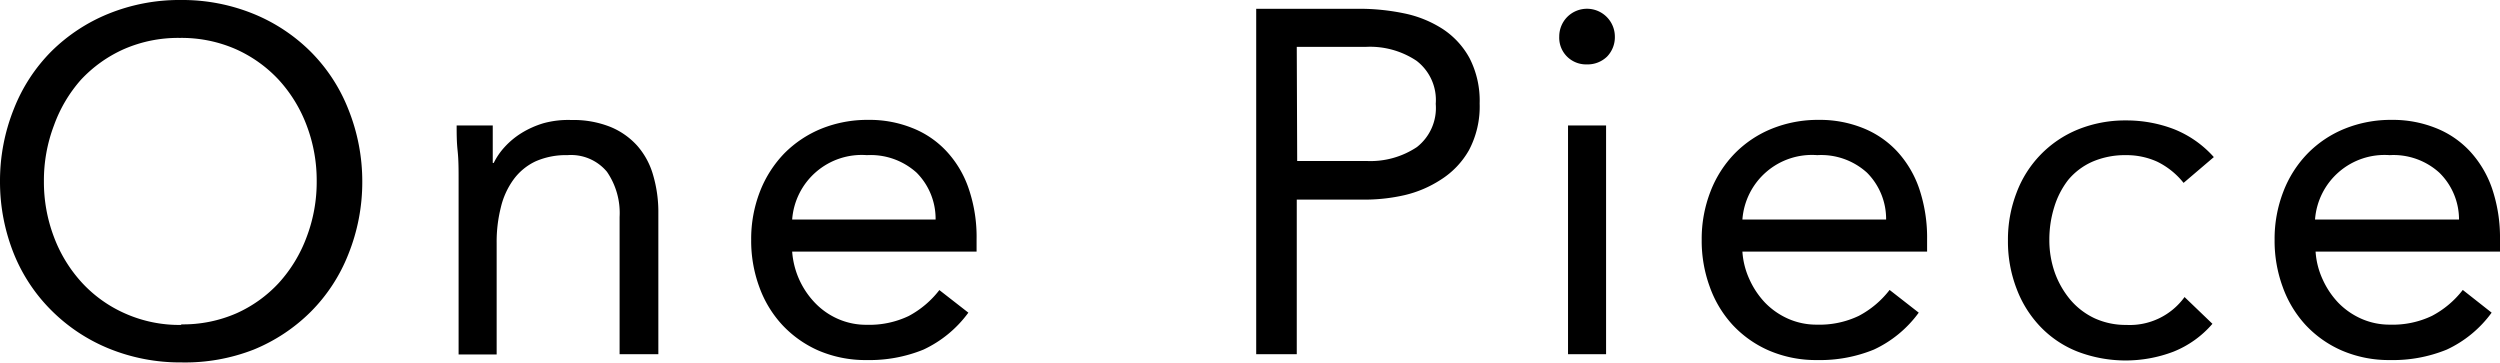
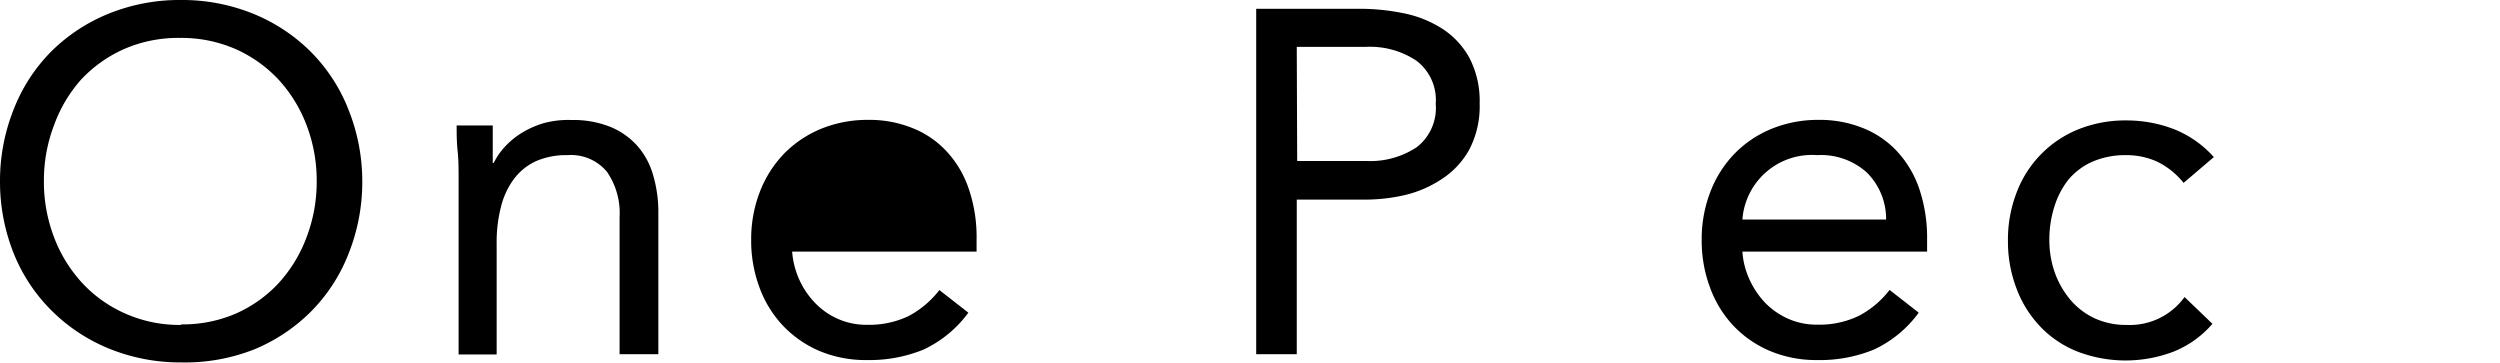
<svg xmlns="http://www.w3.org/2000/svg" viewBox="0 0 179.35 26.04">
  <g id="レイヤー_2" data-name="レイヤー 2">
    <g id="design">
      <path d="M13,26a13.53,13.53,0,0,1-5.2-1,12.49,12.49,0,0,1-4.09-2.71A12.13,12.13,0,0,1,1,18.22,13.86,13.86,0,0,1,0,13a13.86,13.86,0,0,1,1-5.2,12.13,12.13,0,0,1,2.7-4.13A12.49,12.49,0,0,1,7.75,1,13.53,13.53,0,0,1,13,0a13.53,13.53,0,0,1,5.2,1,12.49,12.49,0,0,1,4.09,2.71,12.13,12.13,0,0,1,2.7,4.13,13.86,13.86,0,0,1,1,5.2,13.86,13.86,0,0,1-1,5.2,12.13,12.13,0,0,1-2.7,4.13,12.49,12.49,0,0,1-4.09,2.71A13.53,13.53,0,0,1,13,26Zm0-2.73a9.55,9.55,0,0,0,4-.81A9.31,9.31,0,0,0,20,20.3,10.09,10.09,0,0,0,22,17a11.1,11.1,0,0,0,.72-4A11.1,11.1,0,0,0,22,9a10.09,10.09,0,0,0-2-3.27,9.48,9.48,0,0,0-3.1-2.21,9.71,9.71,0,0,0-4-.8,9.71,9.71,0,0,0-4,.8,9.48,9.48,0,0,0-3.1,2.21A10.09,10.09,0,0,0,3.87,9a11.1,11.1,0,0,0-.72,4,11.1,11.1,0,0,0,.72,4,10.09,10.09,0,0,0,2,3.27A9.31,9.31,0,0,0,9,22.5,9.55,9.55,0,0,0,13,23.31Z" />
      <path d="M32.9,12.91c0-.74,0-1.44-.07-2.09S32.76,9.57,32.76,9h2.59c0,.44,0,.89,0,1.33s0,.9,0,1.36h.07a4.83,4.83,0,0,1,.79-1.15,5.71,5.71,0,0,1,1.21-1,6.62,6.62,0,0,1,1.57-.7A6.69,6.69,0,0,1,41,8.61a7.12,7.12,0,0,1,2.78.49,5.27,5.27,0,0,1,1.94,1.36,5.43,5.43,0,0,1,1.14,2.12,9.39,9.39,0,0,1,.37,2.71V25.41H44.45V15.57a5.21,5.21,0,0,0-.91-3.25,3.35,3.35,0,0,0-2.83-1.19,5.39,5.39,0,0,0-2.3.45,4.15,4.15,0,0,0-1.57,1.3,5.57,5.57,0,0,0-.91,2,10.08,10.08,0,0,0-.3,2.55v8H32.9Z" />
-       <path d="M69.47,22.43a8.37,8.37,0,0,1-3.22,2.65,10.25,10.25,0,0,1-4.06.75,8.56,8.56,0,0,1-3.47-.68,7.9,7.9,0,0,1-2.6-1.84,8,8,0,0,1-1.65-2.73,9.57,9.57,0,0,1-.58-3.36,9.37,9.37,0,0,1,.63-3.48A8.21,8.21,0,0,1,56.27,11a8,8,0,0,1,2.66-1.77,8.81,8.81,0,0,1,3.36-.63,8.22,8.22,0,0,1,3.15.58,6.7,6.7,0,0,1,2.47,1.68,7.42,7.42,0,0,1,1.59,2.69,10.71,10.71,0,0,1,.56,3.62v.88H56.83a5.93,5.93,0,0,0,1.65,3.69,5.14,5.14,0,0,0,1.64,1.14,5,5,0,0,0,2.07.42,6.54,6.54,0,0,0,3-.63,6.84,6.84,0,0,0,2.2-1.86Zm-2.35-6.68a4.69,4.69,0,0,0-1.36-3.36,4.92,4.92,0,0,0-3.57-1.26,5,5,0,0,0-5.36,4.62Z" />
+       <path d="M69.47,22.43a8.37,8.37,0,0,1-3.22,2.65,10.25,10.25,0,0,1-4.06.75,8.56,8.56,0,0,1-3.47-.68,7.9,7.9,0,0,1-2.6-1.84,8,8,0,0,1-1.65-2.73,9.57,9.57,0,0,1-.58-3.36,9.37,9.37,0,0,1,.63-3.48A8.21,8.21,0,0,1,56.27,11a8,8,0,0,1,2.66-1.77,8.81,8.81,0,0,1,3.36-.63,8.22,8.22,0,0,1,3.15.58,6.7,6.7,0,0,1,2.47,1.68,7.42,7.42,0,0,1,1.59,2.69,10.71,10.71,0,0,1,.56,3.62v.88H56.83a5.93,5.93,0,0,0,1.65,3.69,5.14,5.14,0,0,0,1.64,1.14,5,5,0,0,0,2.07.42,6.54,6.54,0,0,0,3-.63,6.84,6.84,0,0,0,2.2-1.86Zm-2.35-6.68Z" />
      <path d="M90.12.63h7.35a15.77,15.77,0,0,1,3.27.33,8.09,8.09,0,0,1,2.76,1.12,5.82,5.82,0,0,1,1.93,2.1,6.69,6.69,0,0,1,.72,3.24,6.68,6.68,0,0,1-.77,3.36,6,6,0,0,1-2,2.1A8.17,8.17,0,0,1,100.76,14a12.81,12.81,0,0,1-2.73.32h-5V25.41H90.12Zm2.94,10.92h5a6,6,0,0,0,3.59-1A3.56,3.56,0,0,0,103,7.45a3.54,3.54,0,0,0-1.38-3.09,6,6,0,0,0-3.59-1h-5Z" />
-       <path d="M111.86,2.62a2,2,0,0,1,.57-1.4,2,2,0,0,1,2.84,0,2,2,0,0,1,.58,1.4,2,2,0,0,1-.56,1.44,2,2,0,0,1-1.44.56,1.94,1.94,0,0,1-1.43-.56A1.91,1.91,0,0,1,111.86,2.62ZM112.49,9h2.73V25.41h-2.73Z" />
      <path d="M137.65,22.43a8.3,8.3,0,0,1-3.22,2.65,10.21,10.21,0,0,1-4.06.75,8.54,8.54,0,0,1-3.46-.68,7.84,7.84,0,0,1-2.61-1.84,8,8,0,0,1-1.64-2.73,9.57,9.57,0,0,1-.58-3.36,9.37,9.37,0,0,1,.63-3.48A8.05,8.05,0,0,1,124.46,11a7.85,7.85,0,0,1,2.66-1.77,8.81,8.81,0,0,1,3.36-.63,8.29,8.29,0,0,1,3.15.58,6.78,6.78,0,0,1,2.47,1.68,7.56,7.56,0,0,1,1.59,2.69,11,11,0,0,1,.56,3.62v.88H125a5.62,5.62,0,0,0,.51,2,6,6,0,0,0,1.13,1.68,5.3,5.3,0,0,0,1.65,1.14,5,5,0,0,0,2.06.42,6.51,6.51,0,0,0,3-.63,6.76,6.76,0,0,0,2.21-1.86Zm-2.34-6.68a4.7,4.7,0,0,0-1.37-3.36,4.89,4.89,0,0,0-3.57-1.26A5,5,0,0,0,125,15.75Z" />
      <path d="M156.65,13.12a5.52,5.52,0,0,0-1.89-1.52,5.32,5.32,0,0,0-2.24-.47,5.89,5.89,0,0,0-2.41.47,4.77,4.77,0,0,0-1.74,1.31,6.06,6.06,0,0,0-1,1.95,7.83,7.83,0,0,0-.35,2.36,7,7,0,0,0,.4,2.36,6.4,6.4,0,0,0,1.12,1.94,5.15,5.15,0,0,0,1.74,1.32,5.36,5.36,0,0,0,2.27.47,4.85,4.85,0,0,0,4.17-2l2,1.92a7.21,7.21,0,0,1-2.8,2,9.65,9.65,0,0,1-6.86,0,7.47,7.47,0,0,1-2.68-1.79,8,8,0,0,1-1.71-2.73,9.42,9.42,0,0,1-.62-3.46,9.34,9.34,0,0,1,.62-3.43,7.87,7.87,0,0,1,4.4-4.53,9,9,0,0,1,3.45-.65,9.47,9.47,0,0,1,3.45.63,7.56,7.56,0,0,1,2.85,2Z" />
-       <path d="M178.75,22.43a8.3,8.3,0,0,1-3.22,2.65,10.21,10.21,0,0,1-4.06.75,8.54,8.54,0,0,1-3.46-.68,7.84,7.84,0,0,1-2.61-1.84,8,8,0,0,1-1.64-2.73,9.57,9.57,0,0,1-.58-3.36,9.37,9.37,0,0,1,.63-3.48A8.05,8.05,0,0,1,165.56,11a7.85,7.85,0,0,1,2.66-1.77,8.81,8.81,0,0,1,3.36-.63,8.29,8.29,0,0,1,3.15.58,6.7,6.7,0,0,1,2.47,1.68,7.56,7.56,0,0,1,1.59,2.69,11,11,0,0,1,.56,3.62v.88H166.12a5.62,5.62,0,0,0,.51,2,6,6,0,0,0,1.13,1.68,5.3,5.3,0,0,0,1.65,1.14,5,5,0,0,0,2.06.42,6.51,6.51,0,0,0,3-.63,6.76,6.76,0,0,0,2.21-1.86Zm-2.34-6.68A4.7,4.7,0,0,0,175,12.39a4.89,4.89,0,0,0-3.57-1.26,5,5,0,0,0-5.35,4.62Z" />
    </g>
  </g>
</svg>